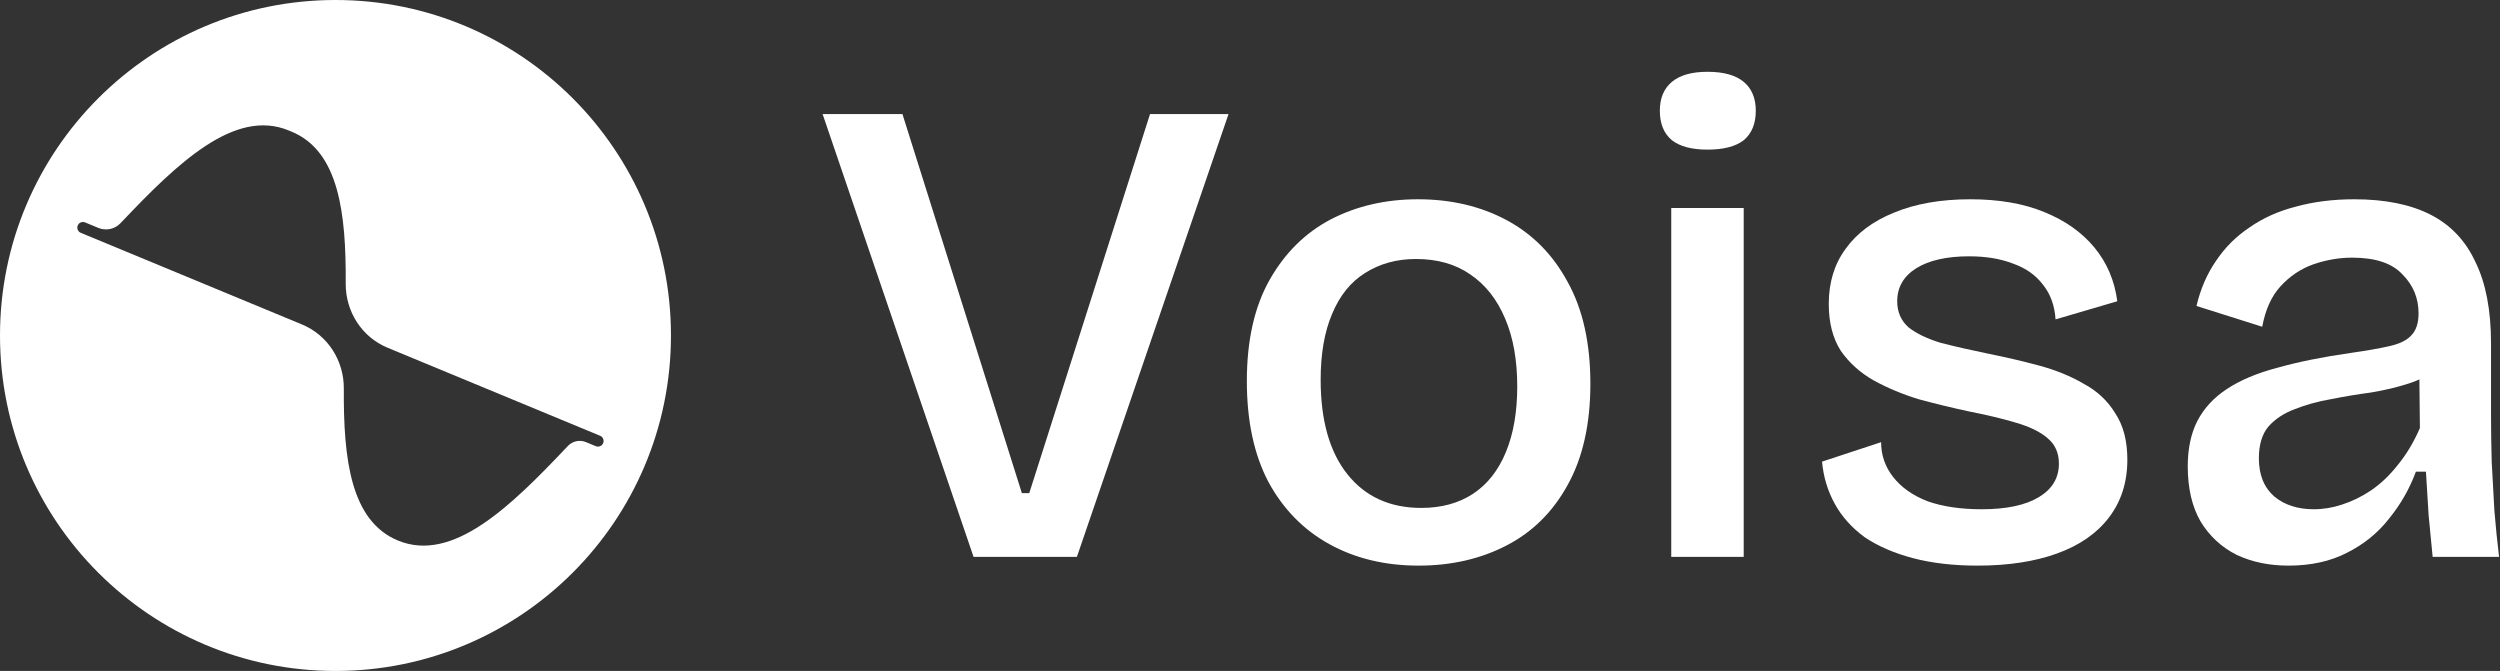
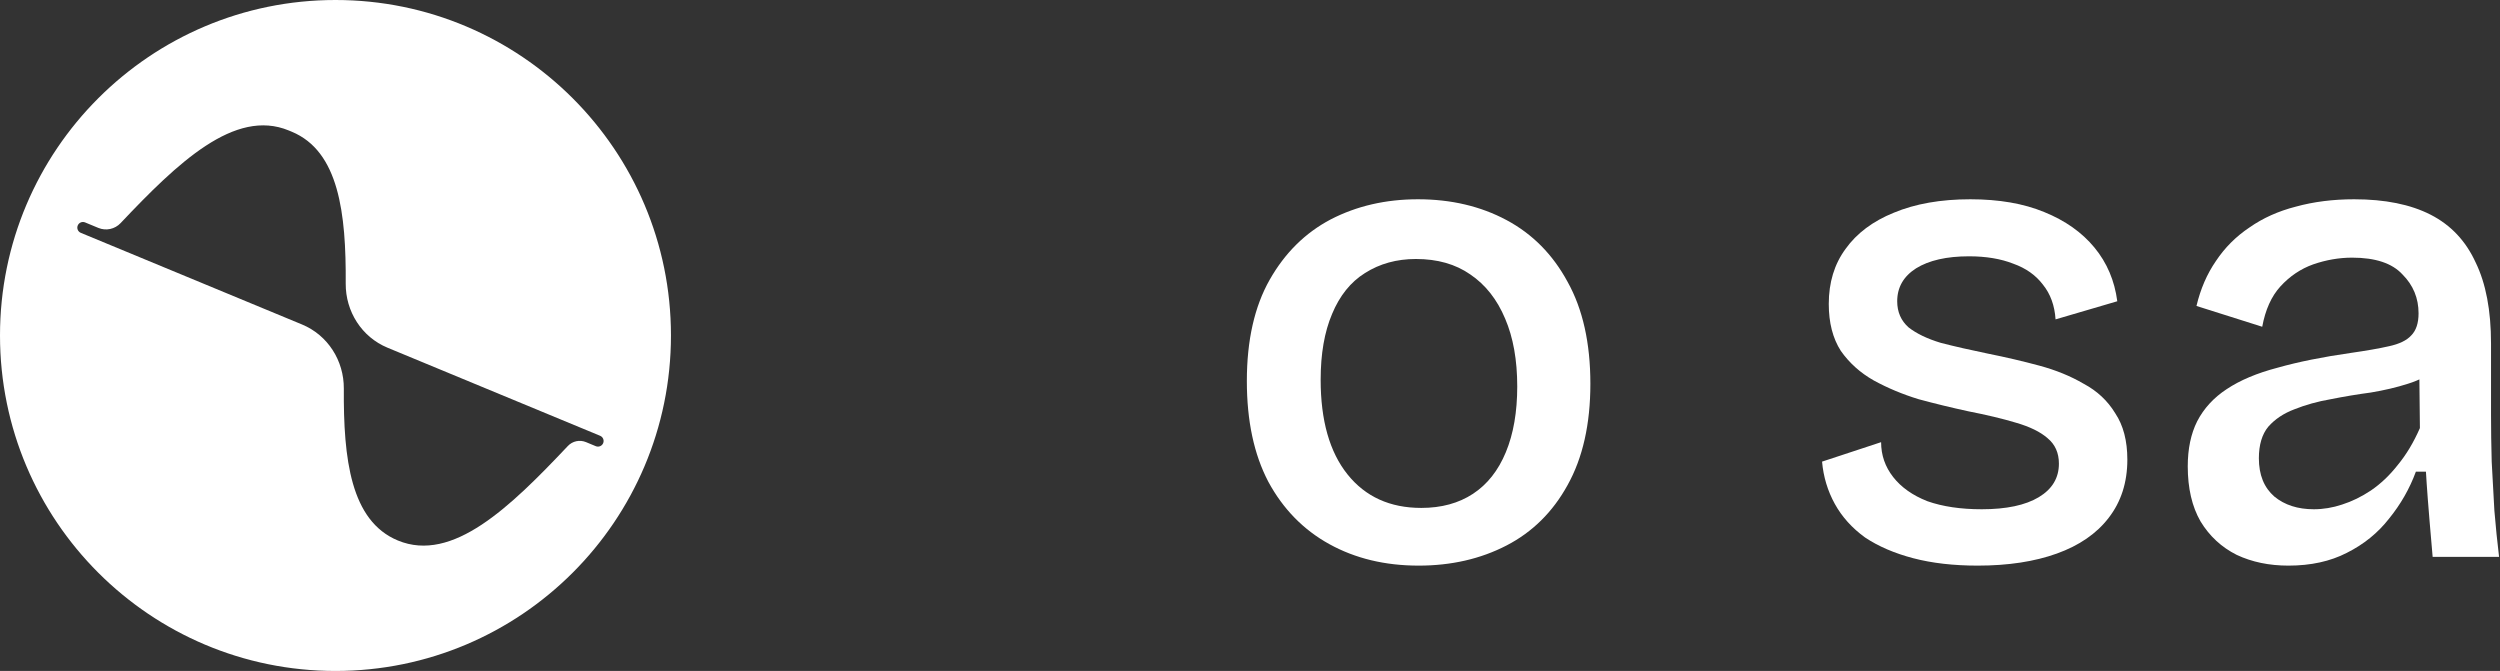
<svg xmlns="http://www.w3.org/2000/svg" width="1863" height="500" viewBox="0 0 1863 500" fill="none">
  <rect x="0" y="0" width="1863" height="500" fill="#333333" stroke="none" />
  <path fill-rule="evenodd" clip-rule="evenodd" d="M250 0C111.929 0 0 111.929 0 250C0 388.071 111.929 500 250 500C388.071 500 500 388.071 500 250C500 111.929 388.071 0 250 0ZM449.486 330.227C450.373 328.085 449.356 325.63 447.215 324.743L288.773 259.106C269.56 251.146 257.493 232.122 257.628 211.326C257.968 158.92 252.569 112.719 217.347 98.128L215.206 97.241C174.912 80.548 132.386 121.297 89.844 166.285C85.591 170.782 79.008 172.206 73.29 169.837L63.42 165.749C61.279 164.861 58.824 165.878 57.937 168.02C57.05 170.161 58.066 172.616 60.208 173.503L225.074 241.802C244.286 249.761 256.354 268.785 256.219 289.581C255.878 341.988 261.278 388.188 296.5 402.78C337.204 419.642 380.186 377.886 423.163 332.358C426.628 328.687 432.001 327.526 436.665 329.458L444.003 332.498C446.144 333.385 448.599 332.368 449.486 330.227Z" fill="white" />
-   <path d="M725.5 415L613 85H672.5L761.5 367.5H767L857 85H915.5L802.5 415H725.5Z" fill="white" />
  <path d="M1057.15 421.5C1032.15 421.5 1009.99 416.167 990.652 405.5C971.319 394.833 956.152 379.333 945.152 359C934.486 338.667 929.152 313.667 929.152 284C929.152 253.667 934.819 228.5 946.152 208.5C957.486 188.5 972.652 173.5 991.652 163.5C1010.99 153.5 1032.65 148.5 1056.65 148.5C1081.32 148.5 1103.32 153.667 1122.65 164C1141.99 174.333 1157.15 189.667 1168.15 210C1179.49 230.333 1185.15 255.667 1185.15 286C1185.15 316 1179.49 341.167 1168.15 361.5C1157.15 381.5 1141.99 396.5 1122.65 406.5C1103.32 416.5 1081.49 421.5 1057.15 421.5ZM1059.15 378.5C1074.15 378.5 1086.99 375 1097.65 368C1108.32 361 1116.49 350.667 1122.15 337C1127.82 323.333 1130.65 307 1130.65 288C1130.65 268.333 1127.65 251.5 1121.65 237.5C1115.65 223.167 1106.99 212.167 1095.65 204.5C1084.65 196.833 1071.15 193 1055.15 193C1040.82 193 1028.15 196.5 1017.15 203.5C1006.49 210.167 998.319 220.333 992.652 234C986.986 247.333 984.152 263.667 984.152 283C984.152 313.333 990.819 336.833 1004.15 353.5C1017.49 370.167 1035.82 378.5 1059.15 378.5Z" fill="white" />
-   <path d="M1245.41 415V155H1299.41V415H1245.41ZM1272.41 111.5C1260.74 111.5 1251.91 109.167 1245.91 104.5C1239.91 99.5 1236.91 92.167 1236.91 82.5C1236.91 73.167 1239.91 66 1245.91 61C1251.91 56 1260.74 53.5 1272.41 53.5C1284.41 53.5 1293.41 56 1299.41 61C1305.41 66 1308.41 73.167 1308.41 82.5C1308.41 92.167 1305.41 99.5 1299.41 104.5C1293.41 109.167 1284.41 111.5 1272.41 111.5Z" fill="white" />
  <path d="M1473.8 421.5C1455.8 421.5 1439.8 419.667 1425.8 416C1411.8 412.333 1399.8 407.167 1389.8 400.5C1380.14 393.5 1372.64 385.167 1367.3 375.5C1361.97 365.833 1358.8 355.333 1357.8 344L1401.8 329.5C1401.8 339.167 1404.8 347.833 1410.8 355.5C1416.8 363.167 1425.3 369.167 1436.3 373.5C1447.64 377.5 1461.14 379.5 1476.8 379.5C1495.14 379.5 1509.3 376.5 1519.3 370.5C1529.3 364.5 1534.3 356.167 1534.3 345.5C1534.3 337.5 1531.47 331.167 1525.8 326.5C1520.47 321.833 1512.64 318 1502.3 315C1492.3 312 1480.47 309.167 1466.8 306.5C1454.47 303.833 1442.14 300.833 1429.8 297.5C1417.8 293.833 1406.64 289.167 1396.3 283.5C1386.3 277.833 1378.14 270.5 1371.8 261.5C1365.8 252.167 1362.8 240.5 1362.8 226.5C1362.8 210.5 1366.97 196.833 1375.3 185.5C1383.64 173.833 1395.64 164.833 1411.3 158.5C1427.3 151.833 1446.3 148.5 1468.3 148.5C1489.64 148.5 1507.97 151.667 1523.3 158C1538.97 164.333 1551.47 173.167 1560.8 184.5C1570.14 195.833 1575.8 209.167 1577.8 224.5L1531.8 238C1531.14 227.667 1527.97 219 1522.3 212C1516.97 205 1509.64 199.833 1500.3 196.5C1490.97 192.833 1479.97 191 1467.3 191C1450.64 191 1437.47 194 1427.8 200C1418.47 206 1413.8 214.167 1413.8 224.5C1413.8 232.5 1416.64 239 1422.3 244C1428.3 248.667 1436.3 252.5 1446.3 255.5C1456.64 258.167 1468.3 260.833 1481.3 263.5C1494.64 266.167 1507.47 269.167 1519.8 272.5C1532.14 275.833 1543.14 280.333 1552.8 286C1562.8 291.333 1570.64 298.667 1576.3 308C1582.3 317 1585.3 328.5 1585.3 342.5C1585.3 359.5 1580.64 374 1571.3 386C1562.3 397.667 1549.47 406.5 1532.8 412.5C1516.14 418.5 1496.47 421.5 1473.8 421.5Z" fill="white" />
-   <path d="M1705.31 421.5C1690.98 421.5 1678.15 418.833 1666.81 413.5C1655.48 407.833 1646.48 399.5 1639.81 388.5C1633.48 377.5 1630.31 363.833 1630.31 347.5C1630.31 334.5 1632.65 323.333 1637.31 314C1642.31 304.333 1649.65 296.333 1659.31 290C1669.31 283.333 1681.98 278 1697.31 274C1712.65 269.667 1730.81 266 1751.81 263C1763.48 261.333 1772.98 259.667 1780.31 258C1787.98 256.333 1793.48 253.667 1796.81 250C1800.48 246.333 1802.31 240.833 1802.31 233.5C1802.31 222.167 1798.31 212.5 1790.31 204.5C1782.65 196.167 1770.15 192 1752.81 192C1743.15 192 1733.48 193.667 1723.81 197C1714.48 200.333 1706.31 205.833 1699.31 213.5C1692.65 220.833 1688.15 230.833 1685.81 243.5L1636.81 228C1639.81 215.333 1644.65 204.167 1651.31 194.5C1657.98 184.5 1666.31 176.167 1676.31 169.5C1686.31 162.5 1697.81 157.333 1710.81 154C1724.15 150.333 1738.65 148.5 1754.31 148.5C1777.31 148.5 1796.31 152.333 1811.31 160C1826.31 167.667 1837.48 179.5 1844.81 195.5C1852.48 211.167 1856.31 231.333 1856.31 256V309C1856.31 320 1856.48 331.667 1856.81 344C1857.48 356 1858.15 368.167 1858.81 380.5C1859.81 392.5 1860.98 404 1862.31 415H1812.81C1811.81 405 1810.81 394.667 1809.81 384C1809.15 373.333 1808.48 362.5 1807.81 351.5H1800.31C1795.65 364.167 1788.98 375.833 1780.31 386.5C1771.98 397.167 1761.48 405.667 1748.81 412C1736.48 418.333 1721.98 421.5 1705.31 421.5ZM1724.31 379.5C1731.31 379.5 1738.31 378.333 1745.31 376C1752.65 373.667 1759.81 370.167 1766.81 365.5C1774.15 360.5 1780.81 354.167 1786.81 346.5C1793.15 338.833 1798.65 329.667 1803.31 319L1802.81 272L1815.81 274.5C1810.15 279.5 1802.98 283.333 1794.31 286C1785.98 288.667 1776.81 290.833 1766.81 292.5C1756.81 293.833 1746.81 295.5 1736.81 297.5C1727.15 299.167 1718.15 301.667 1709.81 305C1701.81 308 1695.31 312.333 1690.31 318C1685.65 323.667 1683.31 331.5 1683.31 341.5C1683.31 353.833 1687.15 363.333 1694.81 370C1702.48 376.333 1712.31 379.5 1724.31 379.5Z" fill="white" />
+   <path d="M1705.31 421.5C1690.98 421.5 1678.15 418.833 1666.81 413.5C1655.48 407.833 1646.48 399.5 1639.81 388.5C1633.48 377.5 1630.31 363.833 1630.31 347.5C1630.31 334.5 1632.65 323.333 1637.31 314C1642.31 304.333 1649.65 296.333 1659.31 290C1669.31 283.333 1681.98 278 1697.31 274C1712.65 269.667 1730.81 266 1751.81 263C1763.48 261.333 1772.98 259.667 1780.31 258C1787.98 256.333 1793.48 253.667 1796.81 250C1800.48 246.333 1802.31 240.833 1802.31 233.5C1802.31 222.167 1798.31 212.5 1790.31 204.5C1782.65 196.167 1770.15 192 1752.81 192C1743.15 192 1733.48 193.667 1723.81 197C1714.48 200.333 1706.31 205.833 1699.31 213.5C1692.65 220.833 1688.15 230.833 1685.81 243.5L1636.81 228C1639.81 215.333 1644.65 204.167 1651.31 194.5C1657.98 184.5 1666.31 176.167 1676.31 169.5C1686.31 162.5 1697.81 157.333 1710.81 154C1724.15 150.333 1738.65 148.5 1754.31 148.5C1777.31 148.5 1796.31 152.333 1811.31 160C1826.31 167.667 1837.48 179.5 1844.81 195.5C1852.48 211.167 1856.31 231.333 1856.31 256V309C1856.31 320 1856.48 331.667 1856.81 344C1857.48 356 1858.15 368.167 1858.81 380.5C1859.81 392.5 1860.98 404 1862.31 415H1812.81C1809.15 373.333 1808.48 362.5 1807.81 351.5H1800.31C1795.65 364.167 1788.98 375.833 1780.31 386.5C1771.98 397.167 1761.48 405.667 1748.81 412C1736.48 418.333 1721.98 421.5 1705.31 421.5ZM1724.31 379.5C1731.31 379.5 1738.31 378.333 1745.31 376C1752.65 373.667 1759.81 370.167 1766.81 365.5C1774.15 360.5 1780.81 354.167 1786.81 346.5C1793.15 338.833 1798.65 329.667 1803.31 319L1802.81 272L1815.81 274.5C1810.15 279.5 1802.98 283.333 1794.31 286C1785.98 288.667 1776.81 290.833 1766.81 292.5C1756.81 293.833 1746.81 295.5 1736.81 297.5C1727.15 299.167 1718.15 301.667 1709.81 305C1701.81 308 1695.31 312.333 1690.31 318C1685.65 323.667 1683.31 331.5 1683.31 341.5C1683.31 353.833 1687.15 363.333 1694.81 370C1702.48 376.333 1712.31 379.5 1724.31 379.5Z" fill="white" />
</svg>